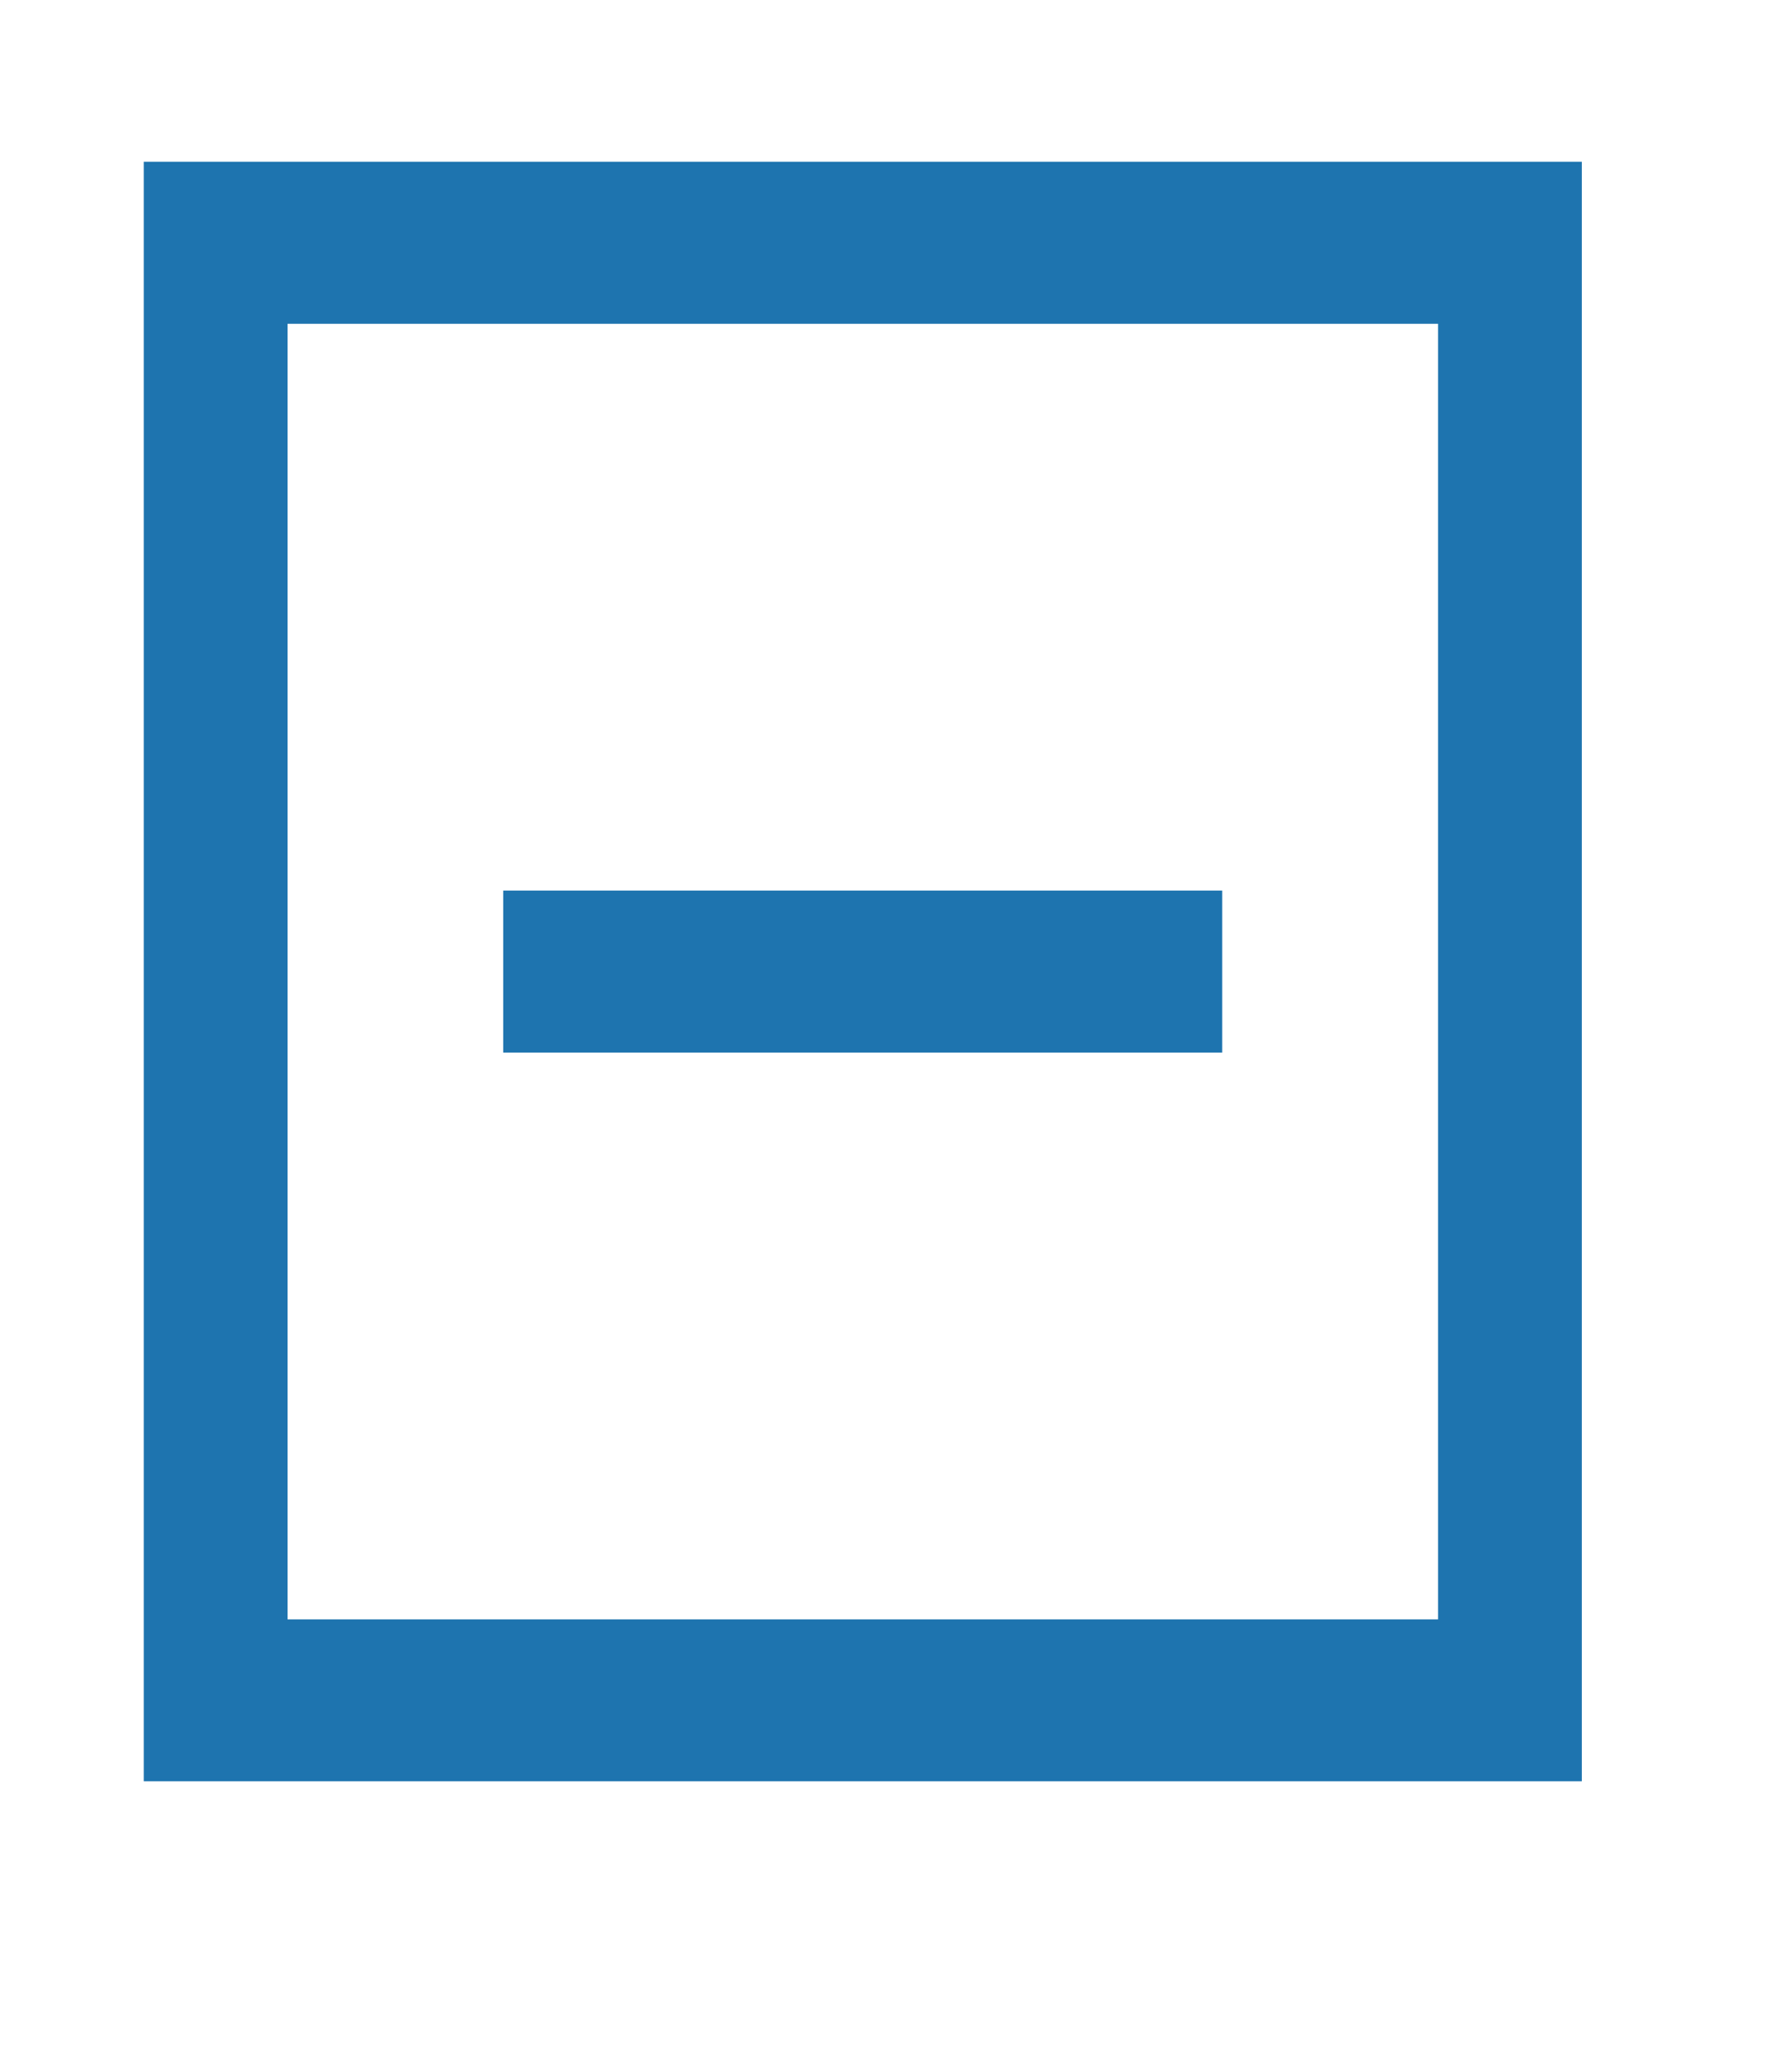
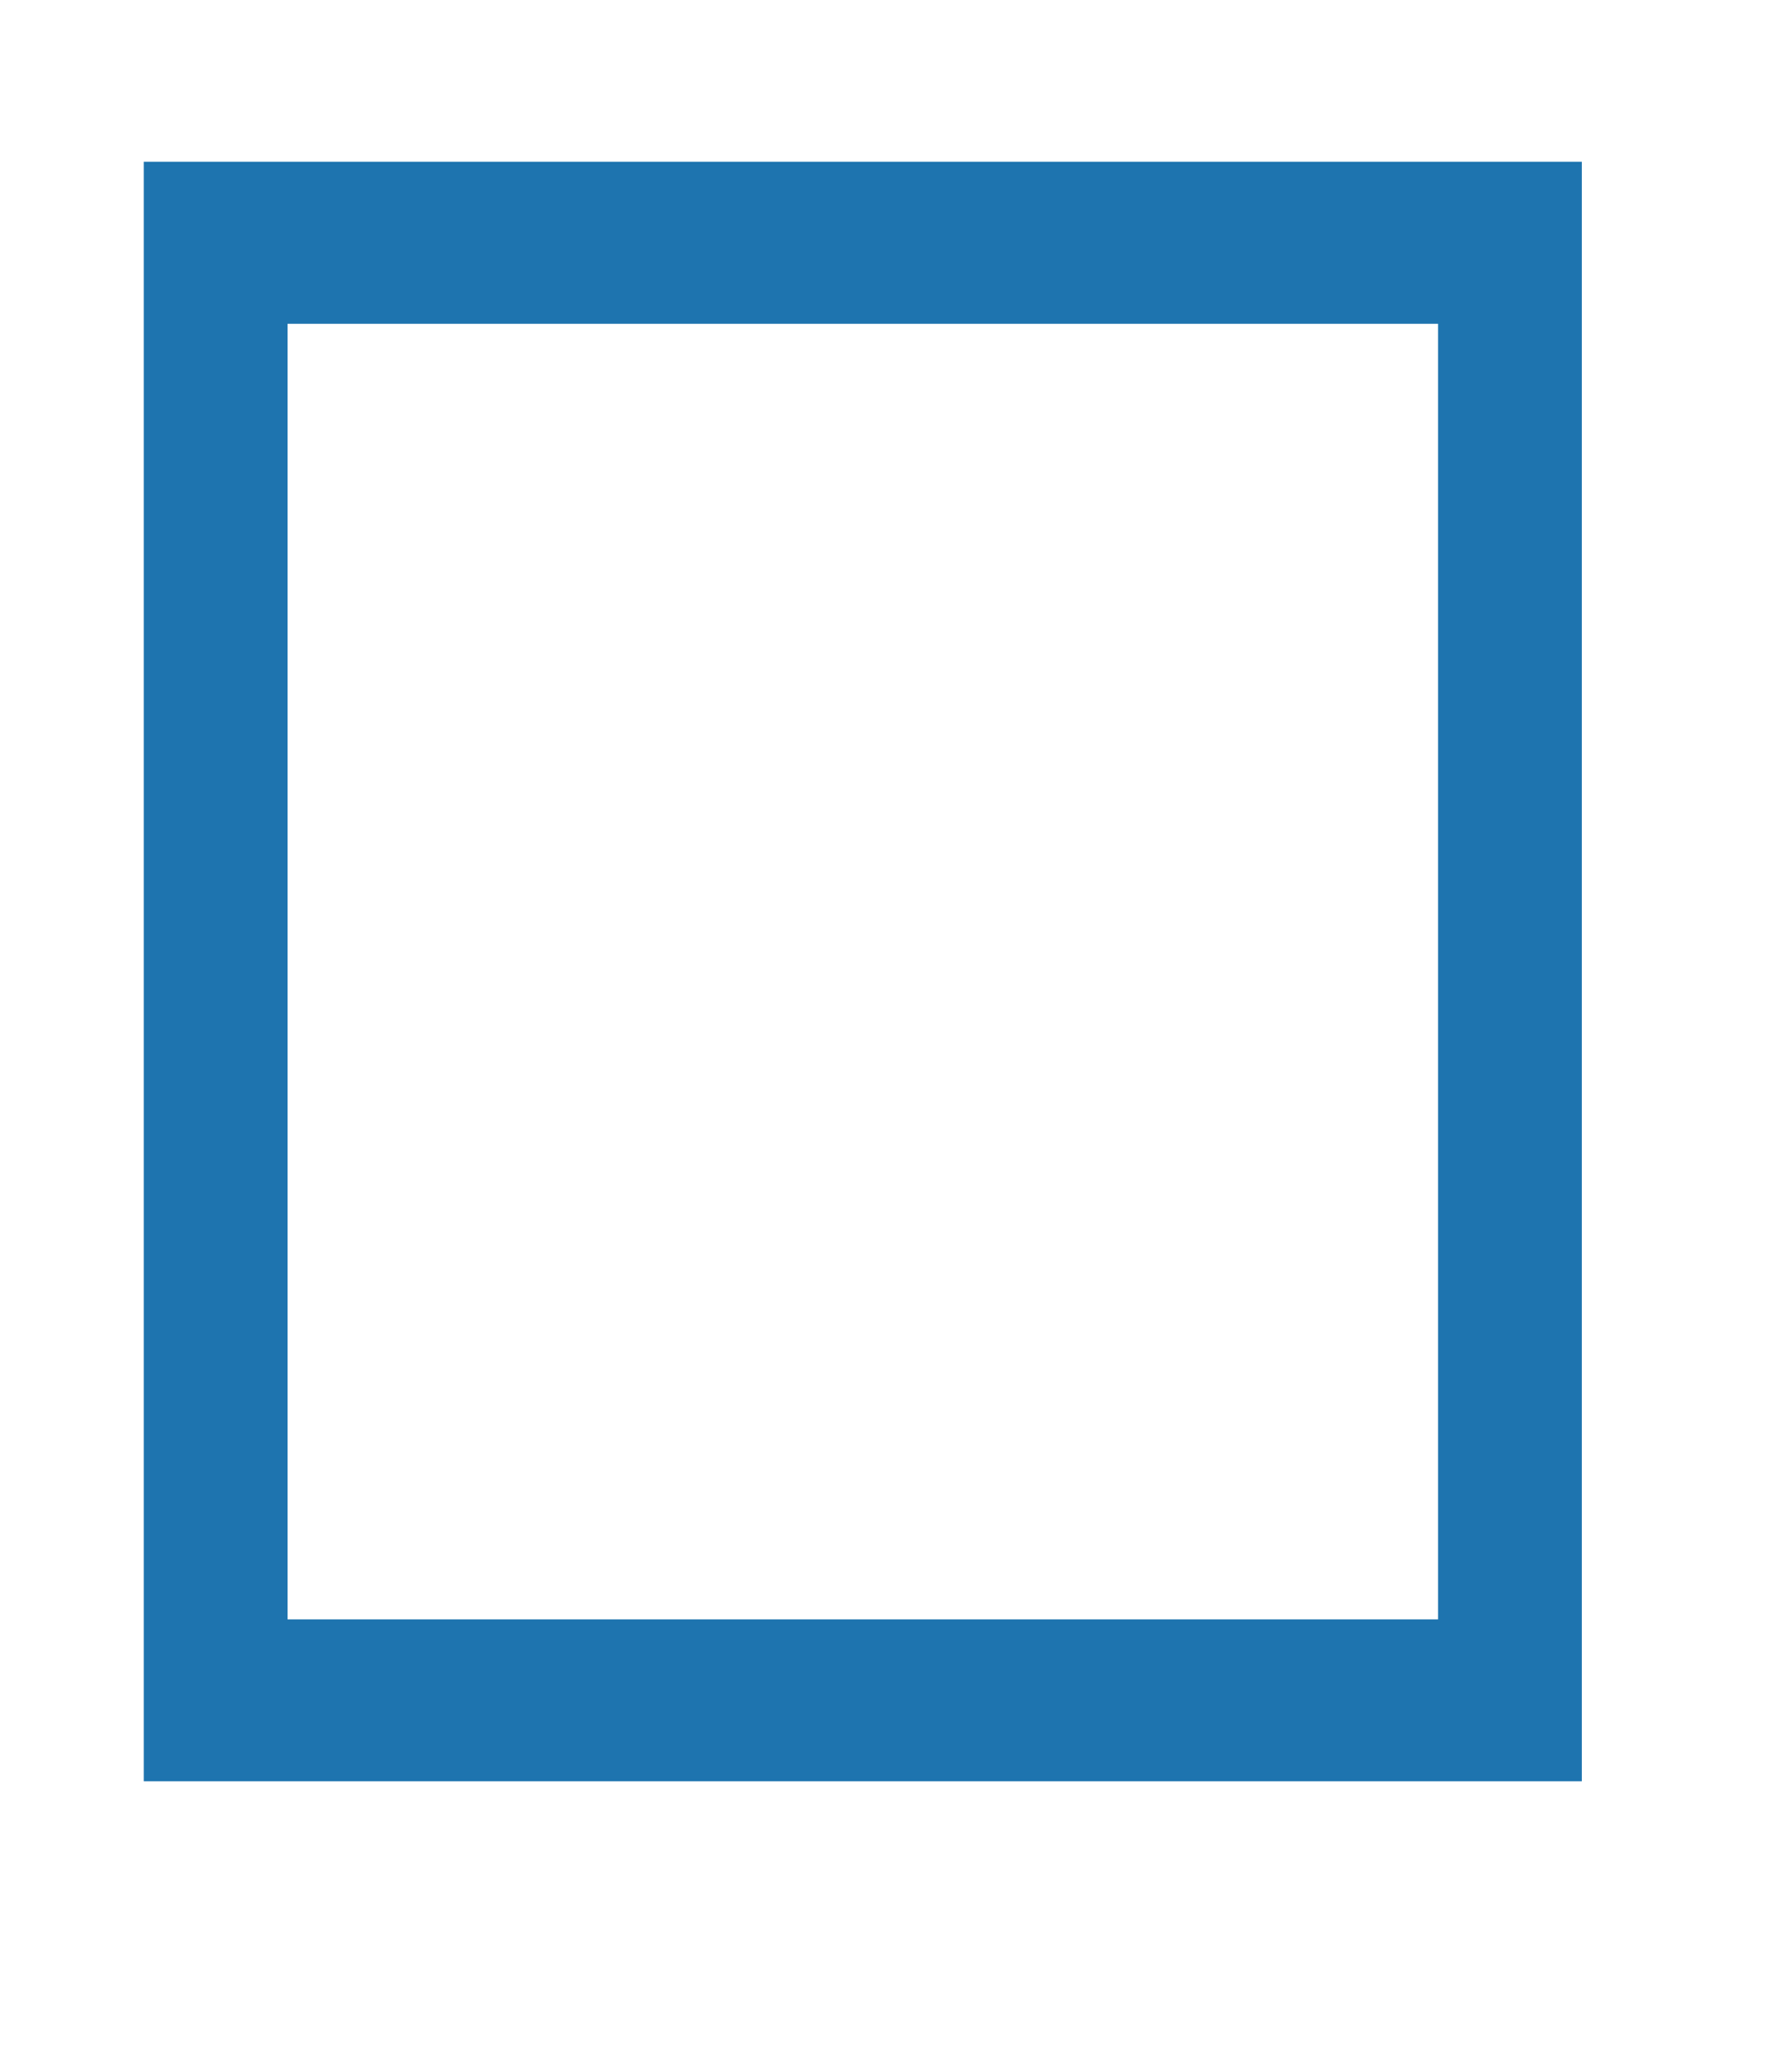
<svg xmlns="http://www.w3.org/2000/svg" fill="none" height="100%" overflow="visible" preserveAspectRatio="none" style="display: block;" viewBox="0 0 12 14" width="100%">
  <g id="minimize-square_svgrepo.com">
-     <path d="M3.402 6.018H8.263V7.113H3.402V6.018Z" fill="#1E74AF" id="Vector" />
    <path clip-rule="evenodd" d="M10.694 1.093H0.972V12.037H10.694V1.093ZM9.722 2.188H1.944V10.943H9.722V2.188Z" fill="#1E74AF" fill-rule="evenodd" id="Vector_2" />
  </g>
</svg>